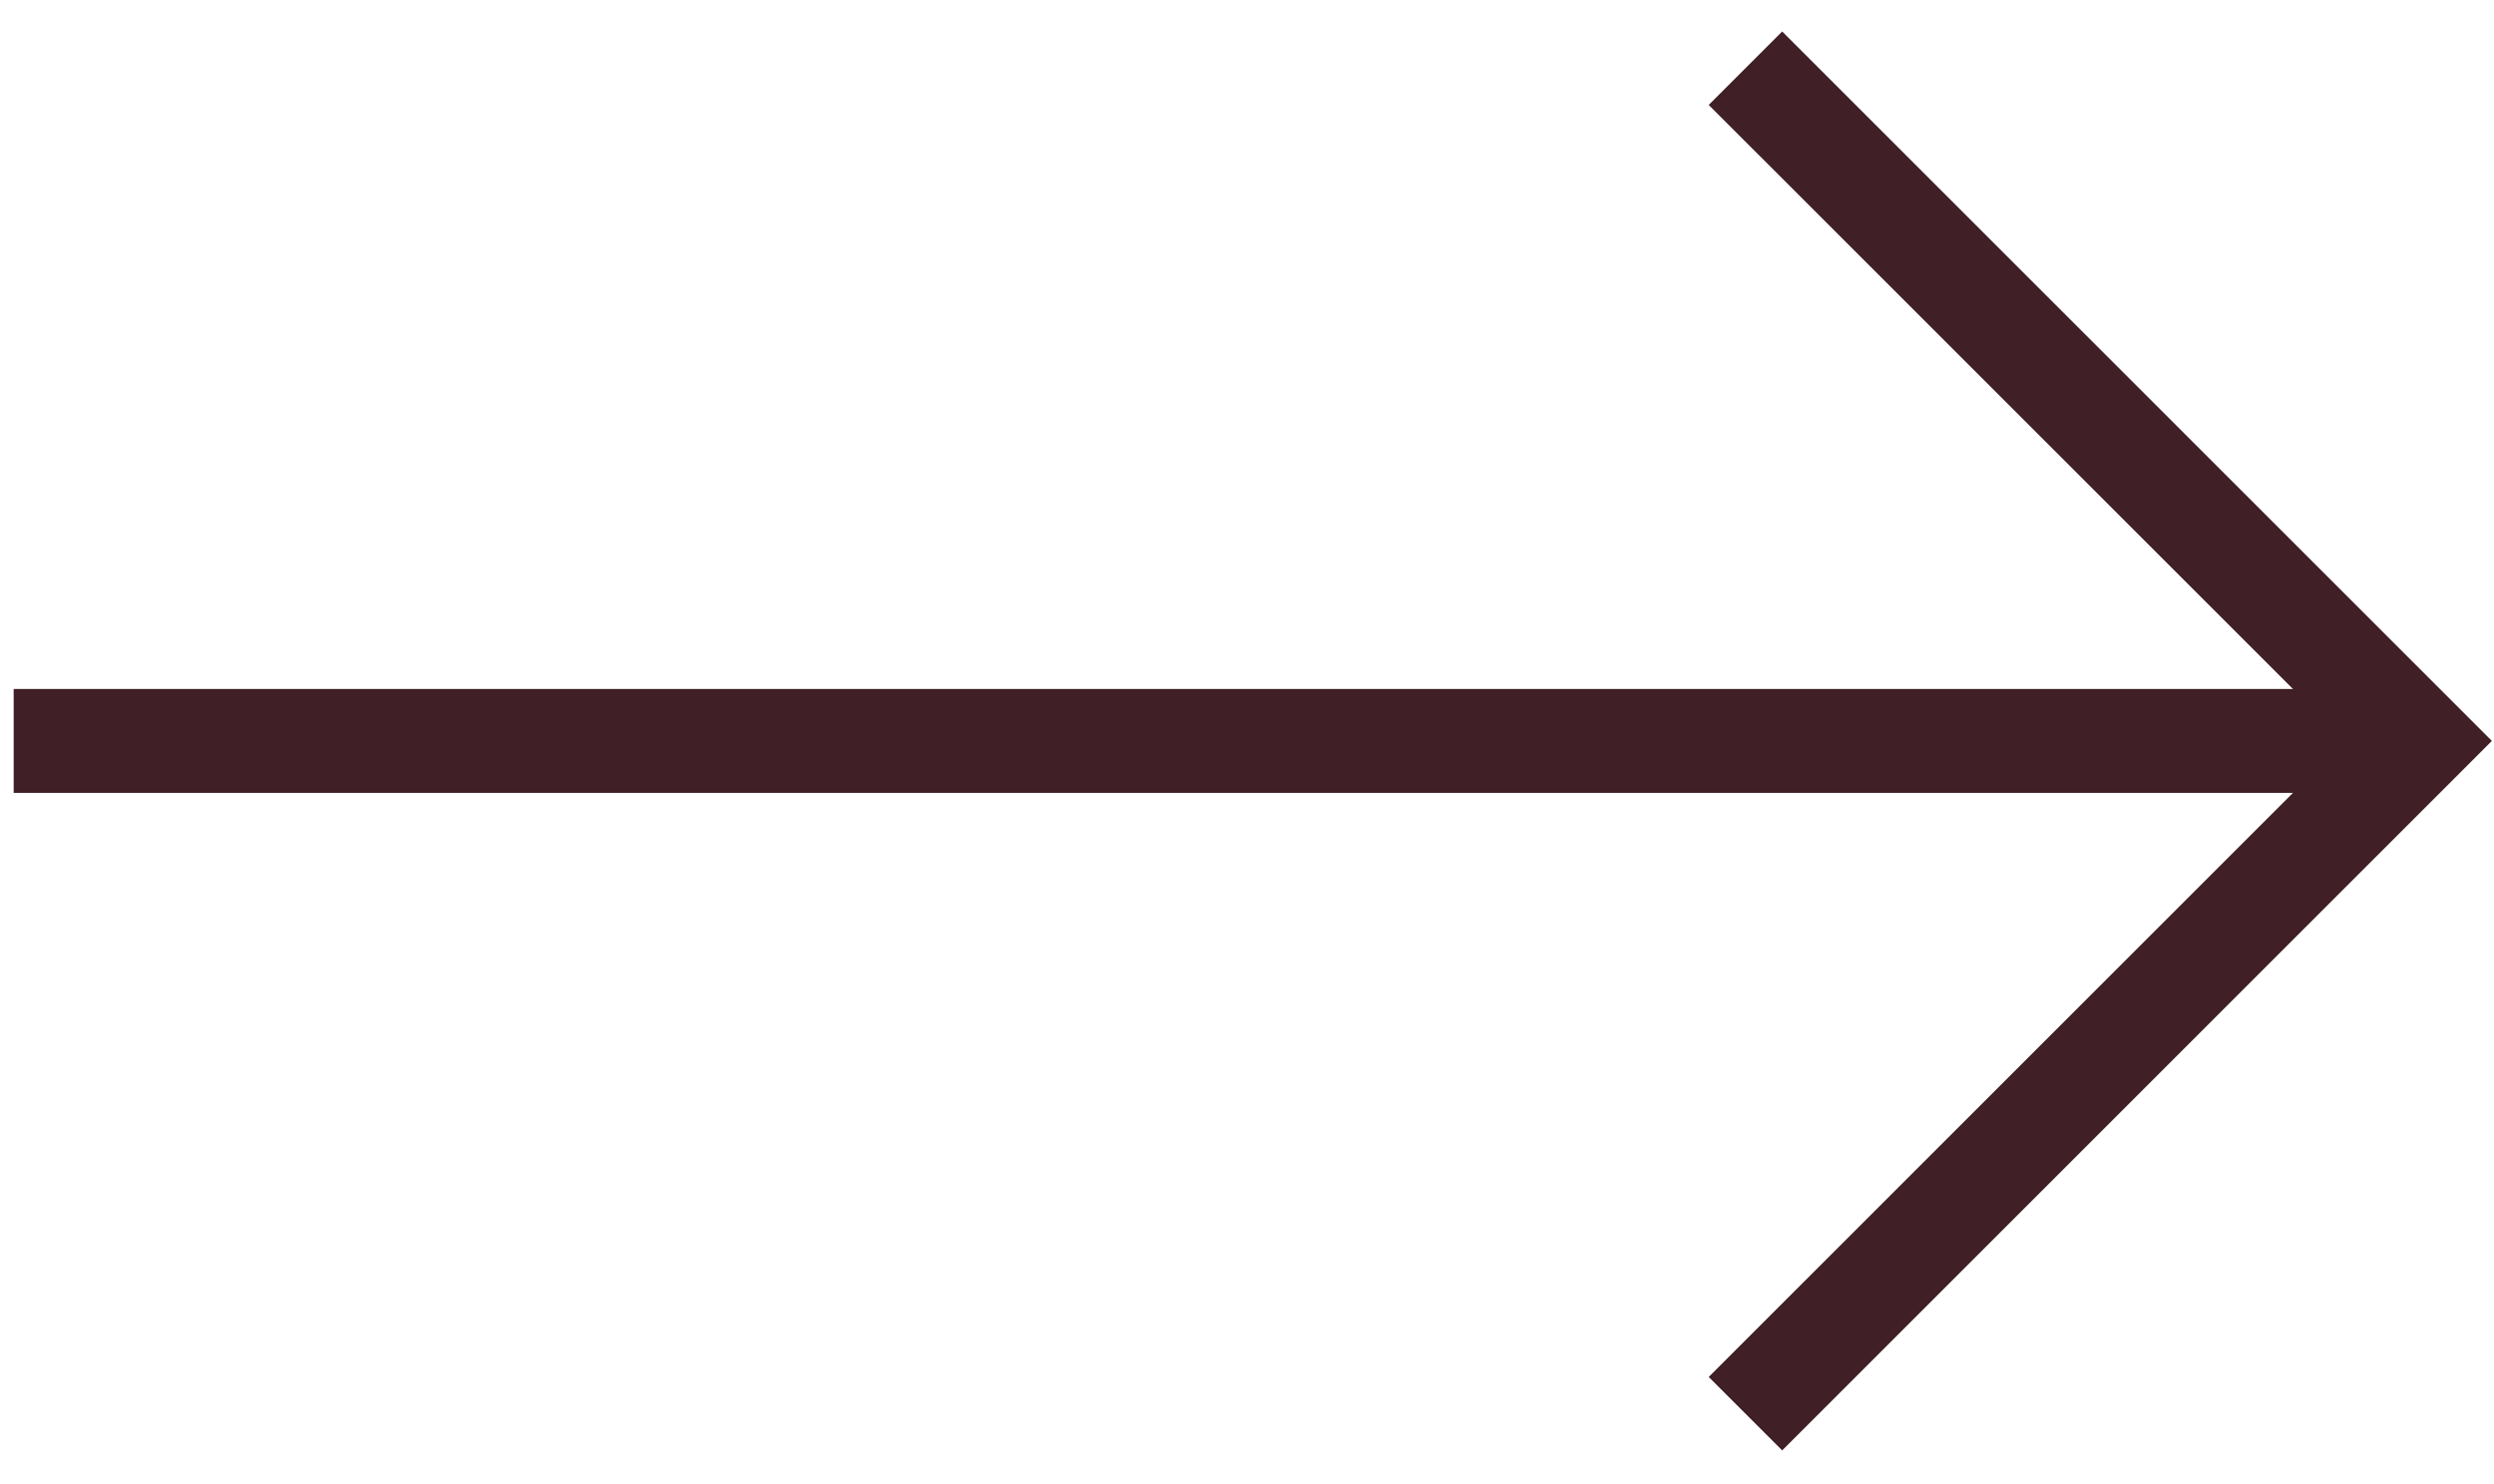
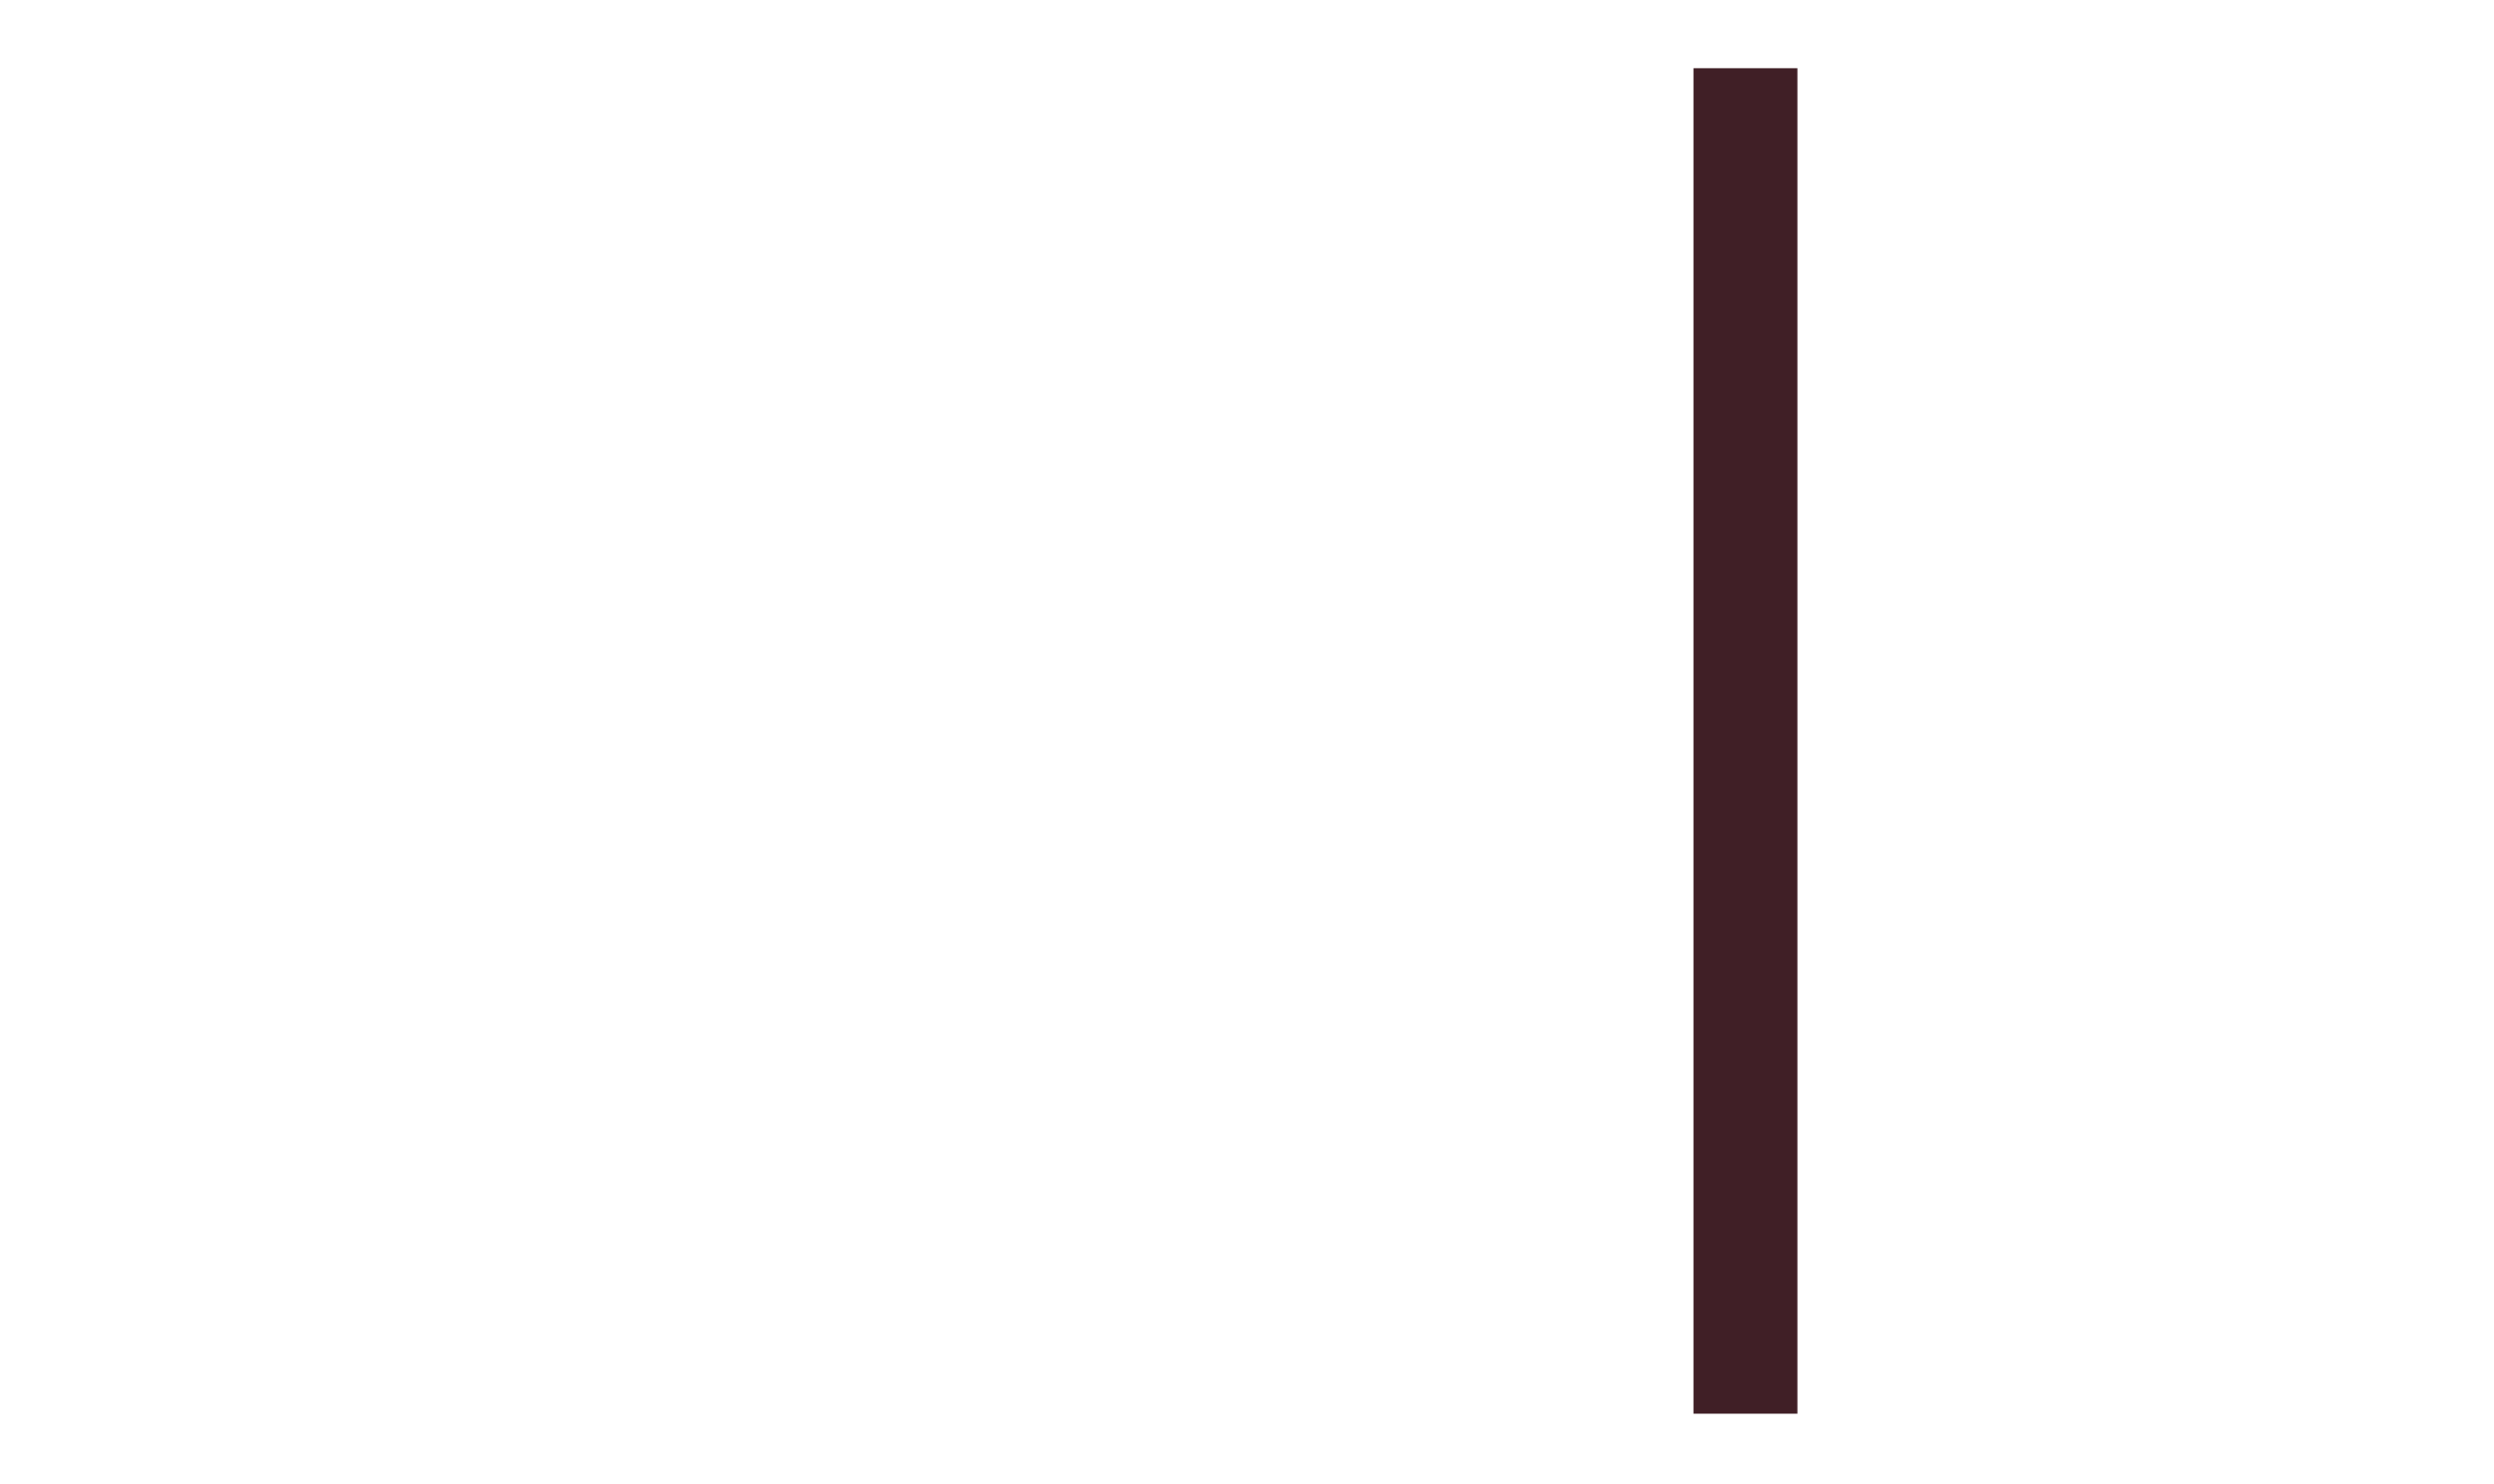
<svg xmlns="http://www.w3.org/2000/svg" width="42" height="25" viewBox="0 0 42 25" fill="none">
-   <path d="M29.394 1.149L40.727 12.481L29.394 23.814" stroke="#401F26" stroke-width="1.75" />
-   <path d="M40.727 12.481H0.23" stroke="#401F26" stroke-width="1.75" />
+   <path d="M29.394 1.149L29.394 23.814" stroke="#401F26" stroke-width="1.75" />
</svg>